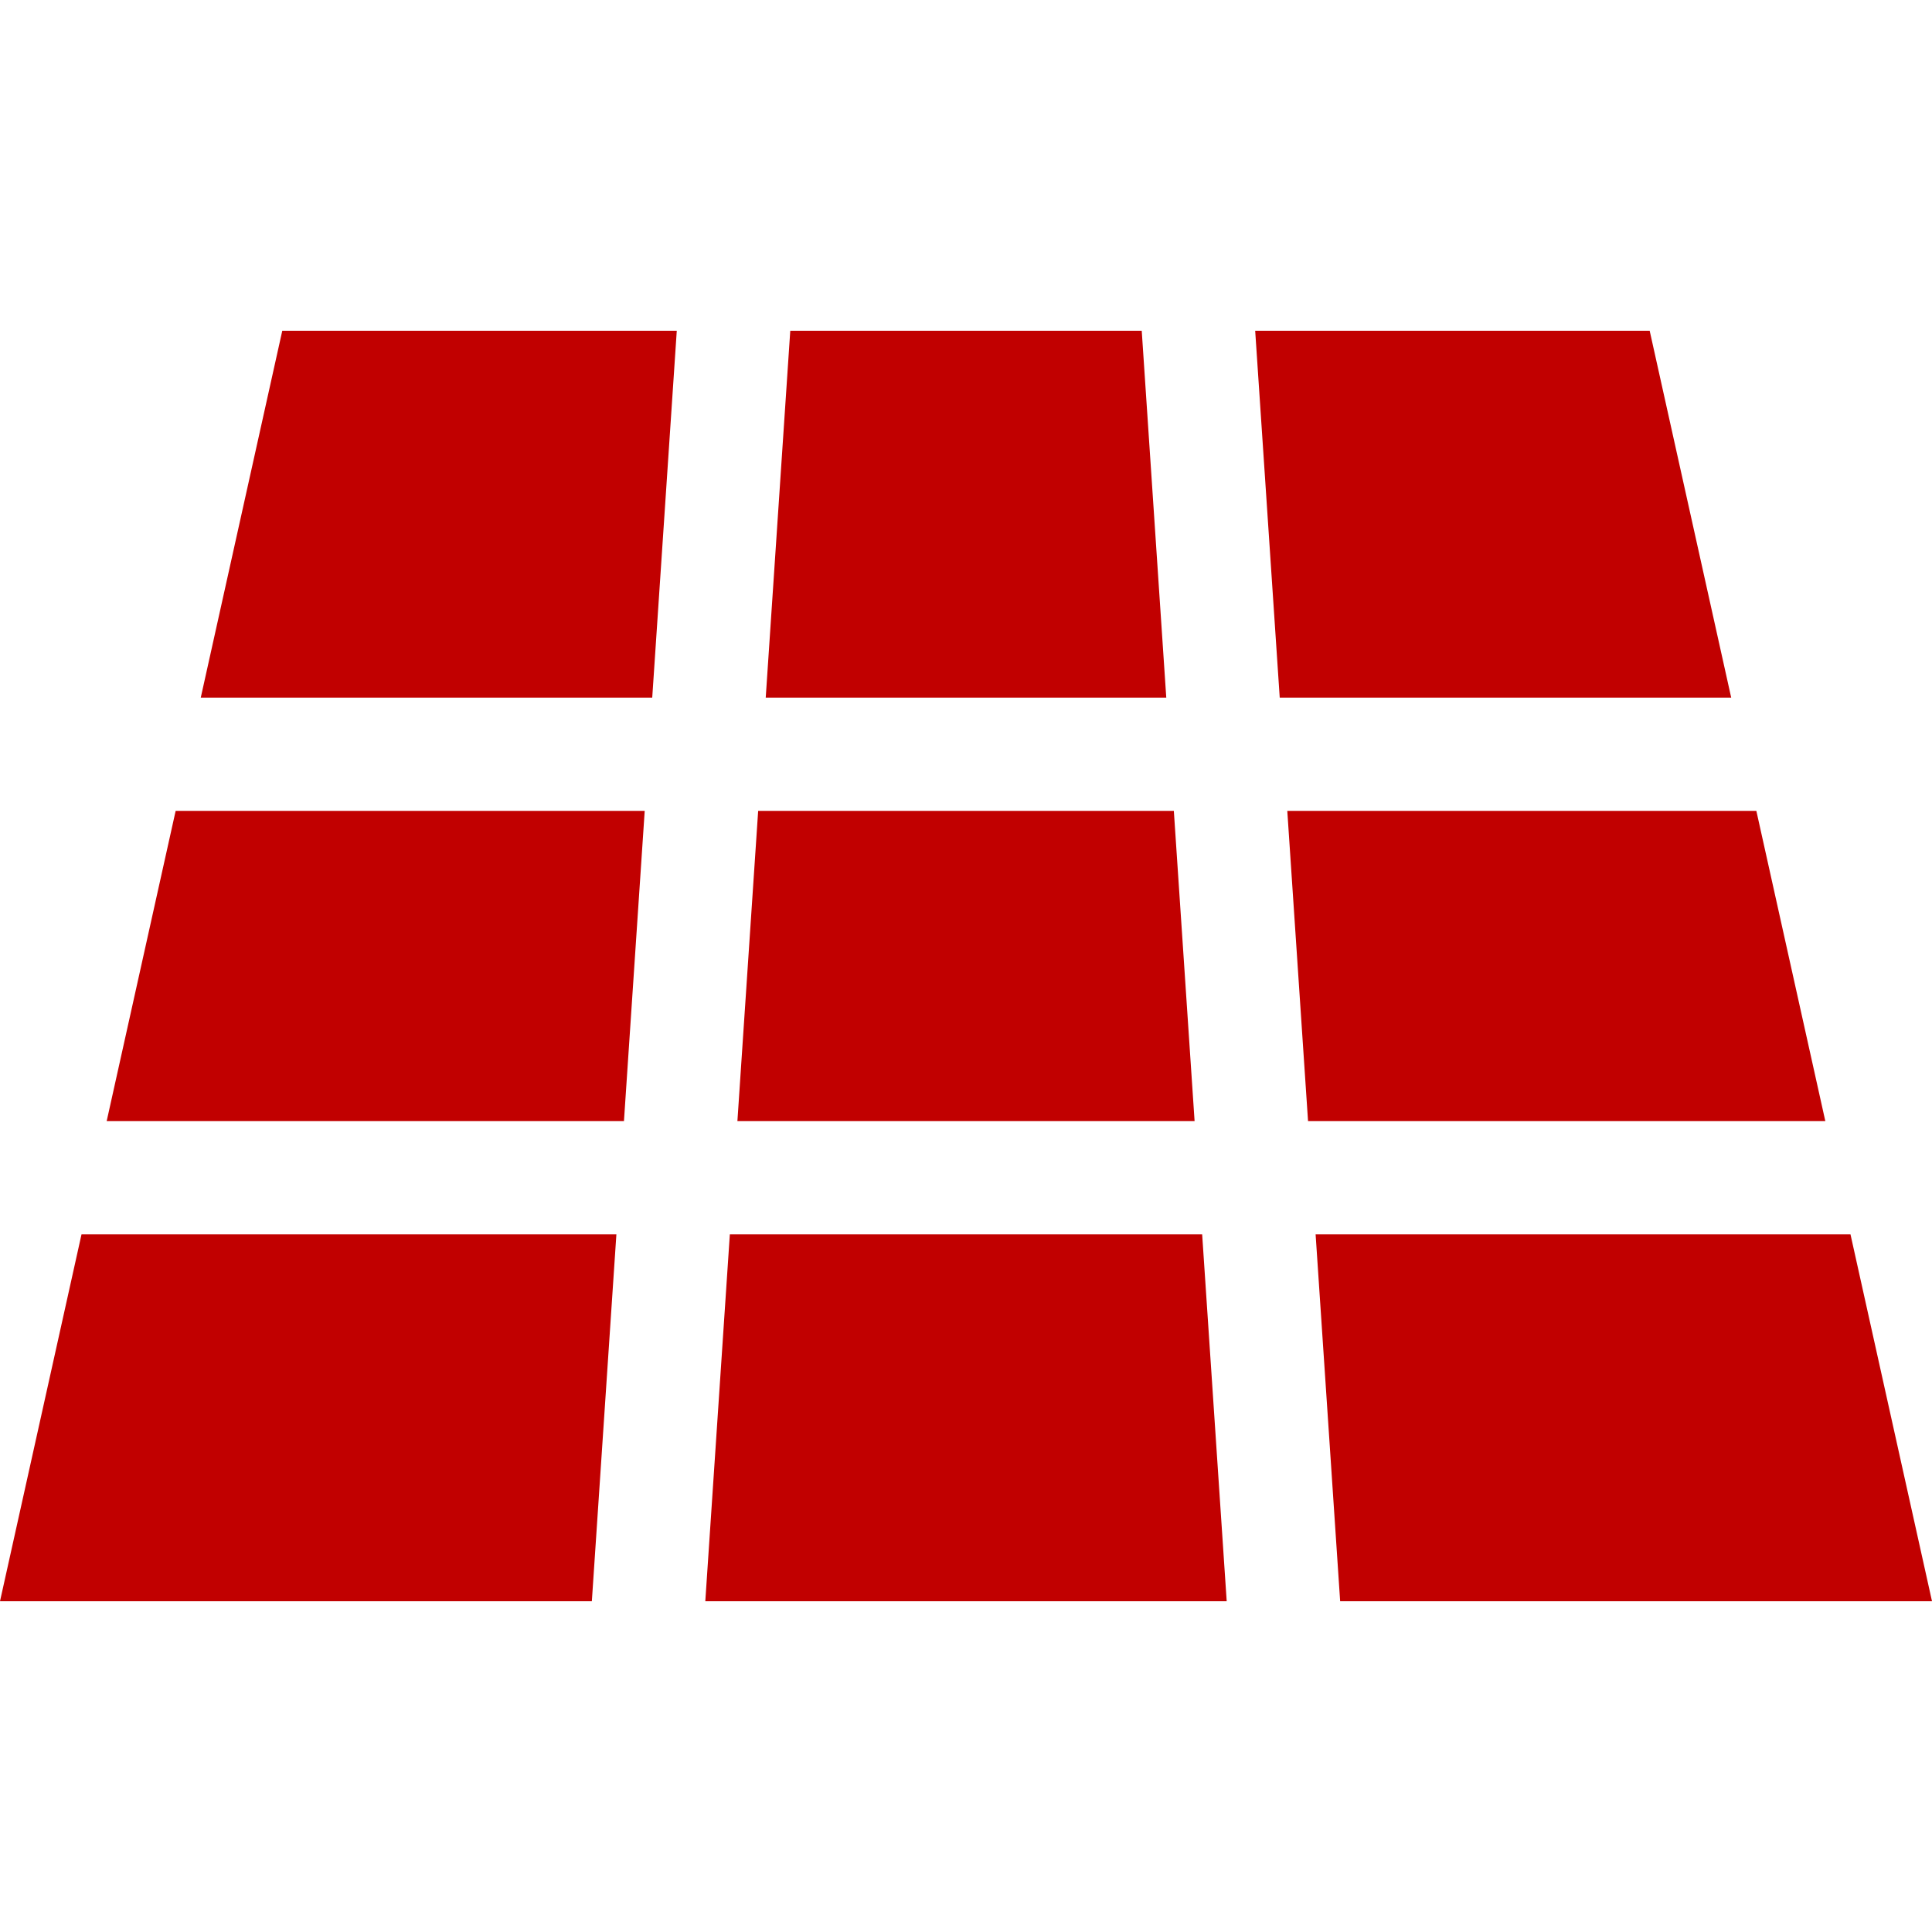
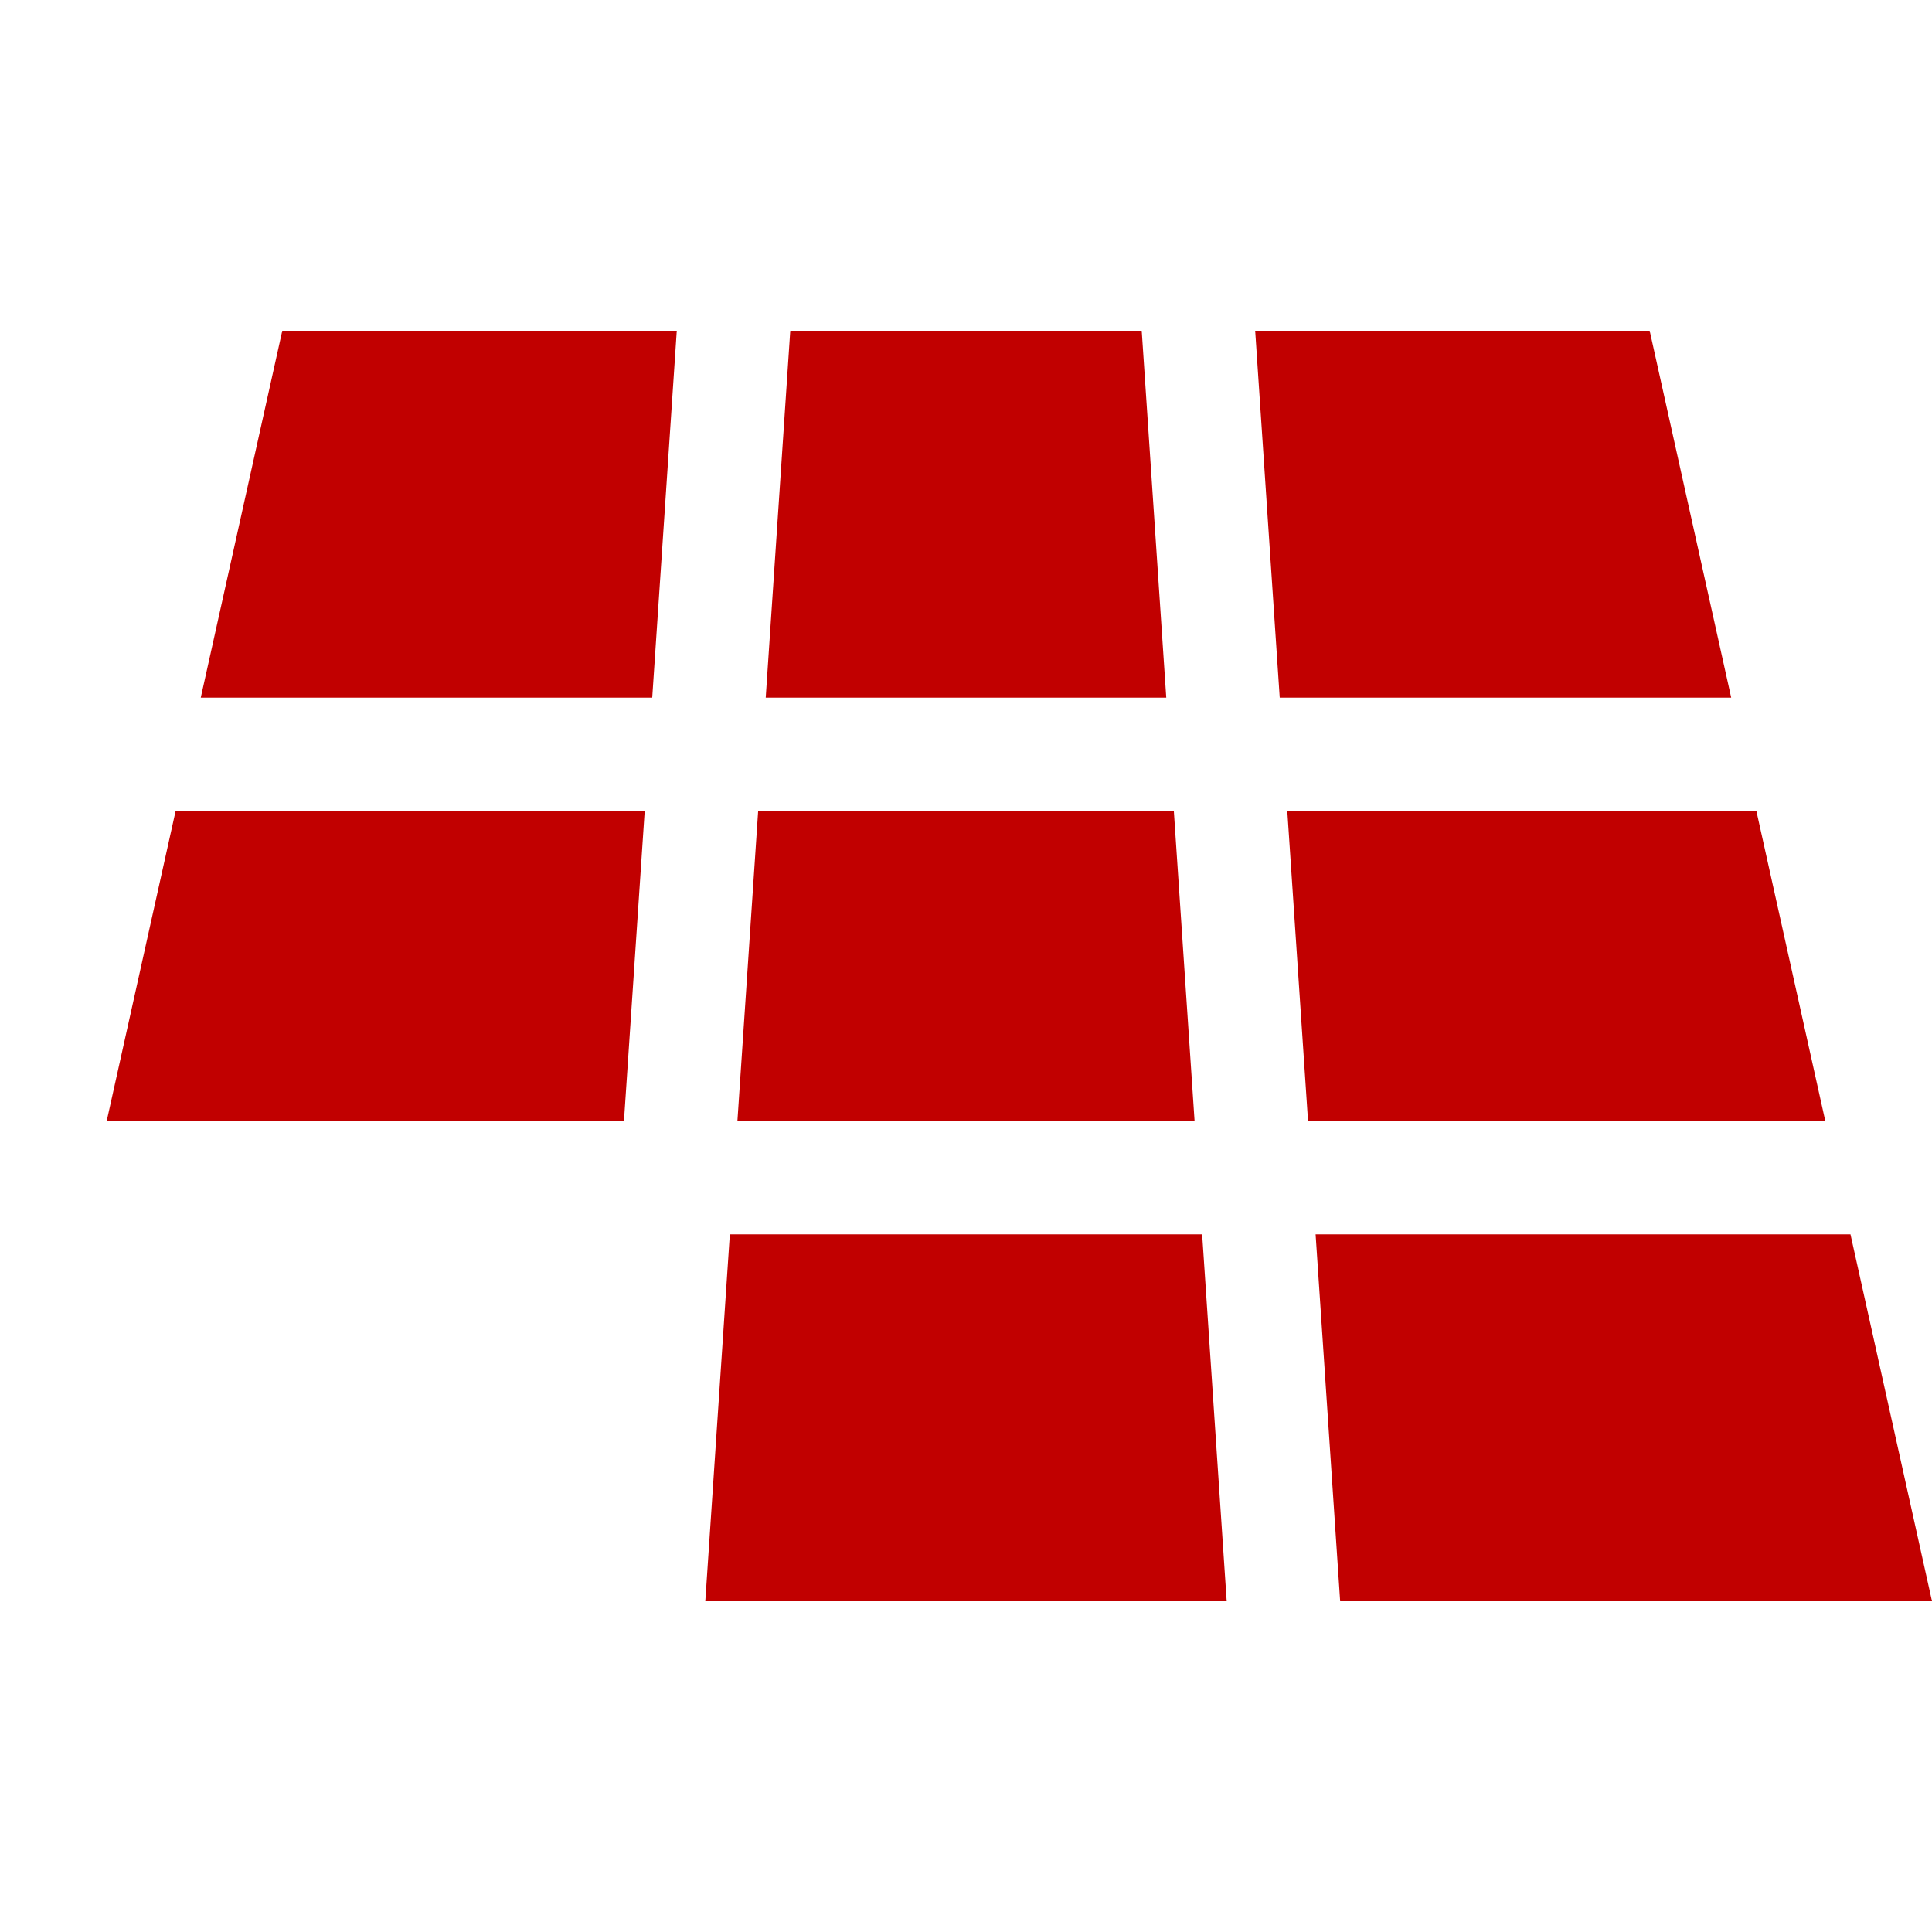
<svg xmlns="http://www.w3.org/2000/svg" width="47" height="47" viewBox="0 0 47 47" fill="none">
  <g clip-path="url(#clip0_8080_140)">
-     <path d="M27.775 8.046H19.225L18.628 16.971H28.372L27.775 8.046Z" fill="#C10000" />
+     <path d="M27.775 8.046H19.225L18.628 16.971H28.372L27.775 8.046" fill="#C10000" />
    <path d="M29.245 30.028H17.755L17.158 38.953H29.842L29.245 30.028Z" fill="#C10000" />
    <path d="M28.556 19.726H18.444L17.939 27.274H29.061L28.556 19.726Z" fill="#C10000" />
    <path d="M4.273 19.726L2.595 27.274H15.179L15.684 19.726H4.273Z" fill="#C10000" />
-     <path d="M1.983 30.028L0 38.953H14.398L14.995 30.028H1.983Z" fill="#C10000" />
    <path d="M42.727 19.726H31.316L31.821 27.274H44.405L42.727 19.726Z" fill="#C10000" />
    <path d="M40.132 8.046H30.535L31.132 16.971H42.115L40.132 8.046Z" fill="#C10000" />
    <path d="M6.867 8.046L4.884 16.971H15.867L16.464 8.046H6.867Z" fill="#C10000" />
    <path d="M45.017 30.028H32.005L32.602 38.953H47L45.017 30.028Z" fill="#C10000" />
  </g>
  <defs>
    <clipPath id="clip0_8080_140">
      <rect width="47" height="47" fill="white" />
    </clipPath>
  </defs>
</svg>